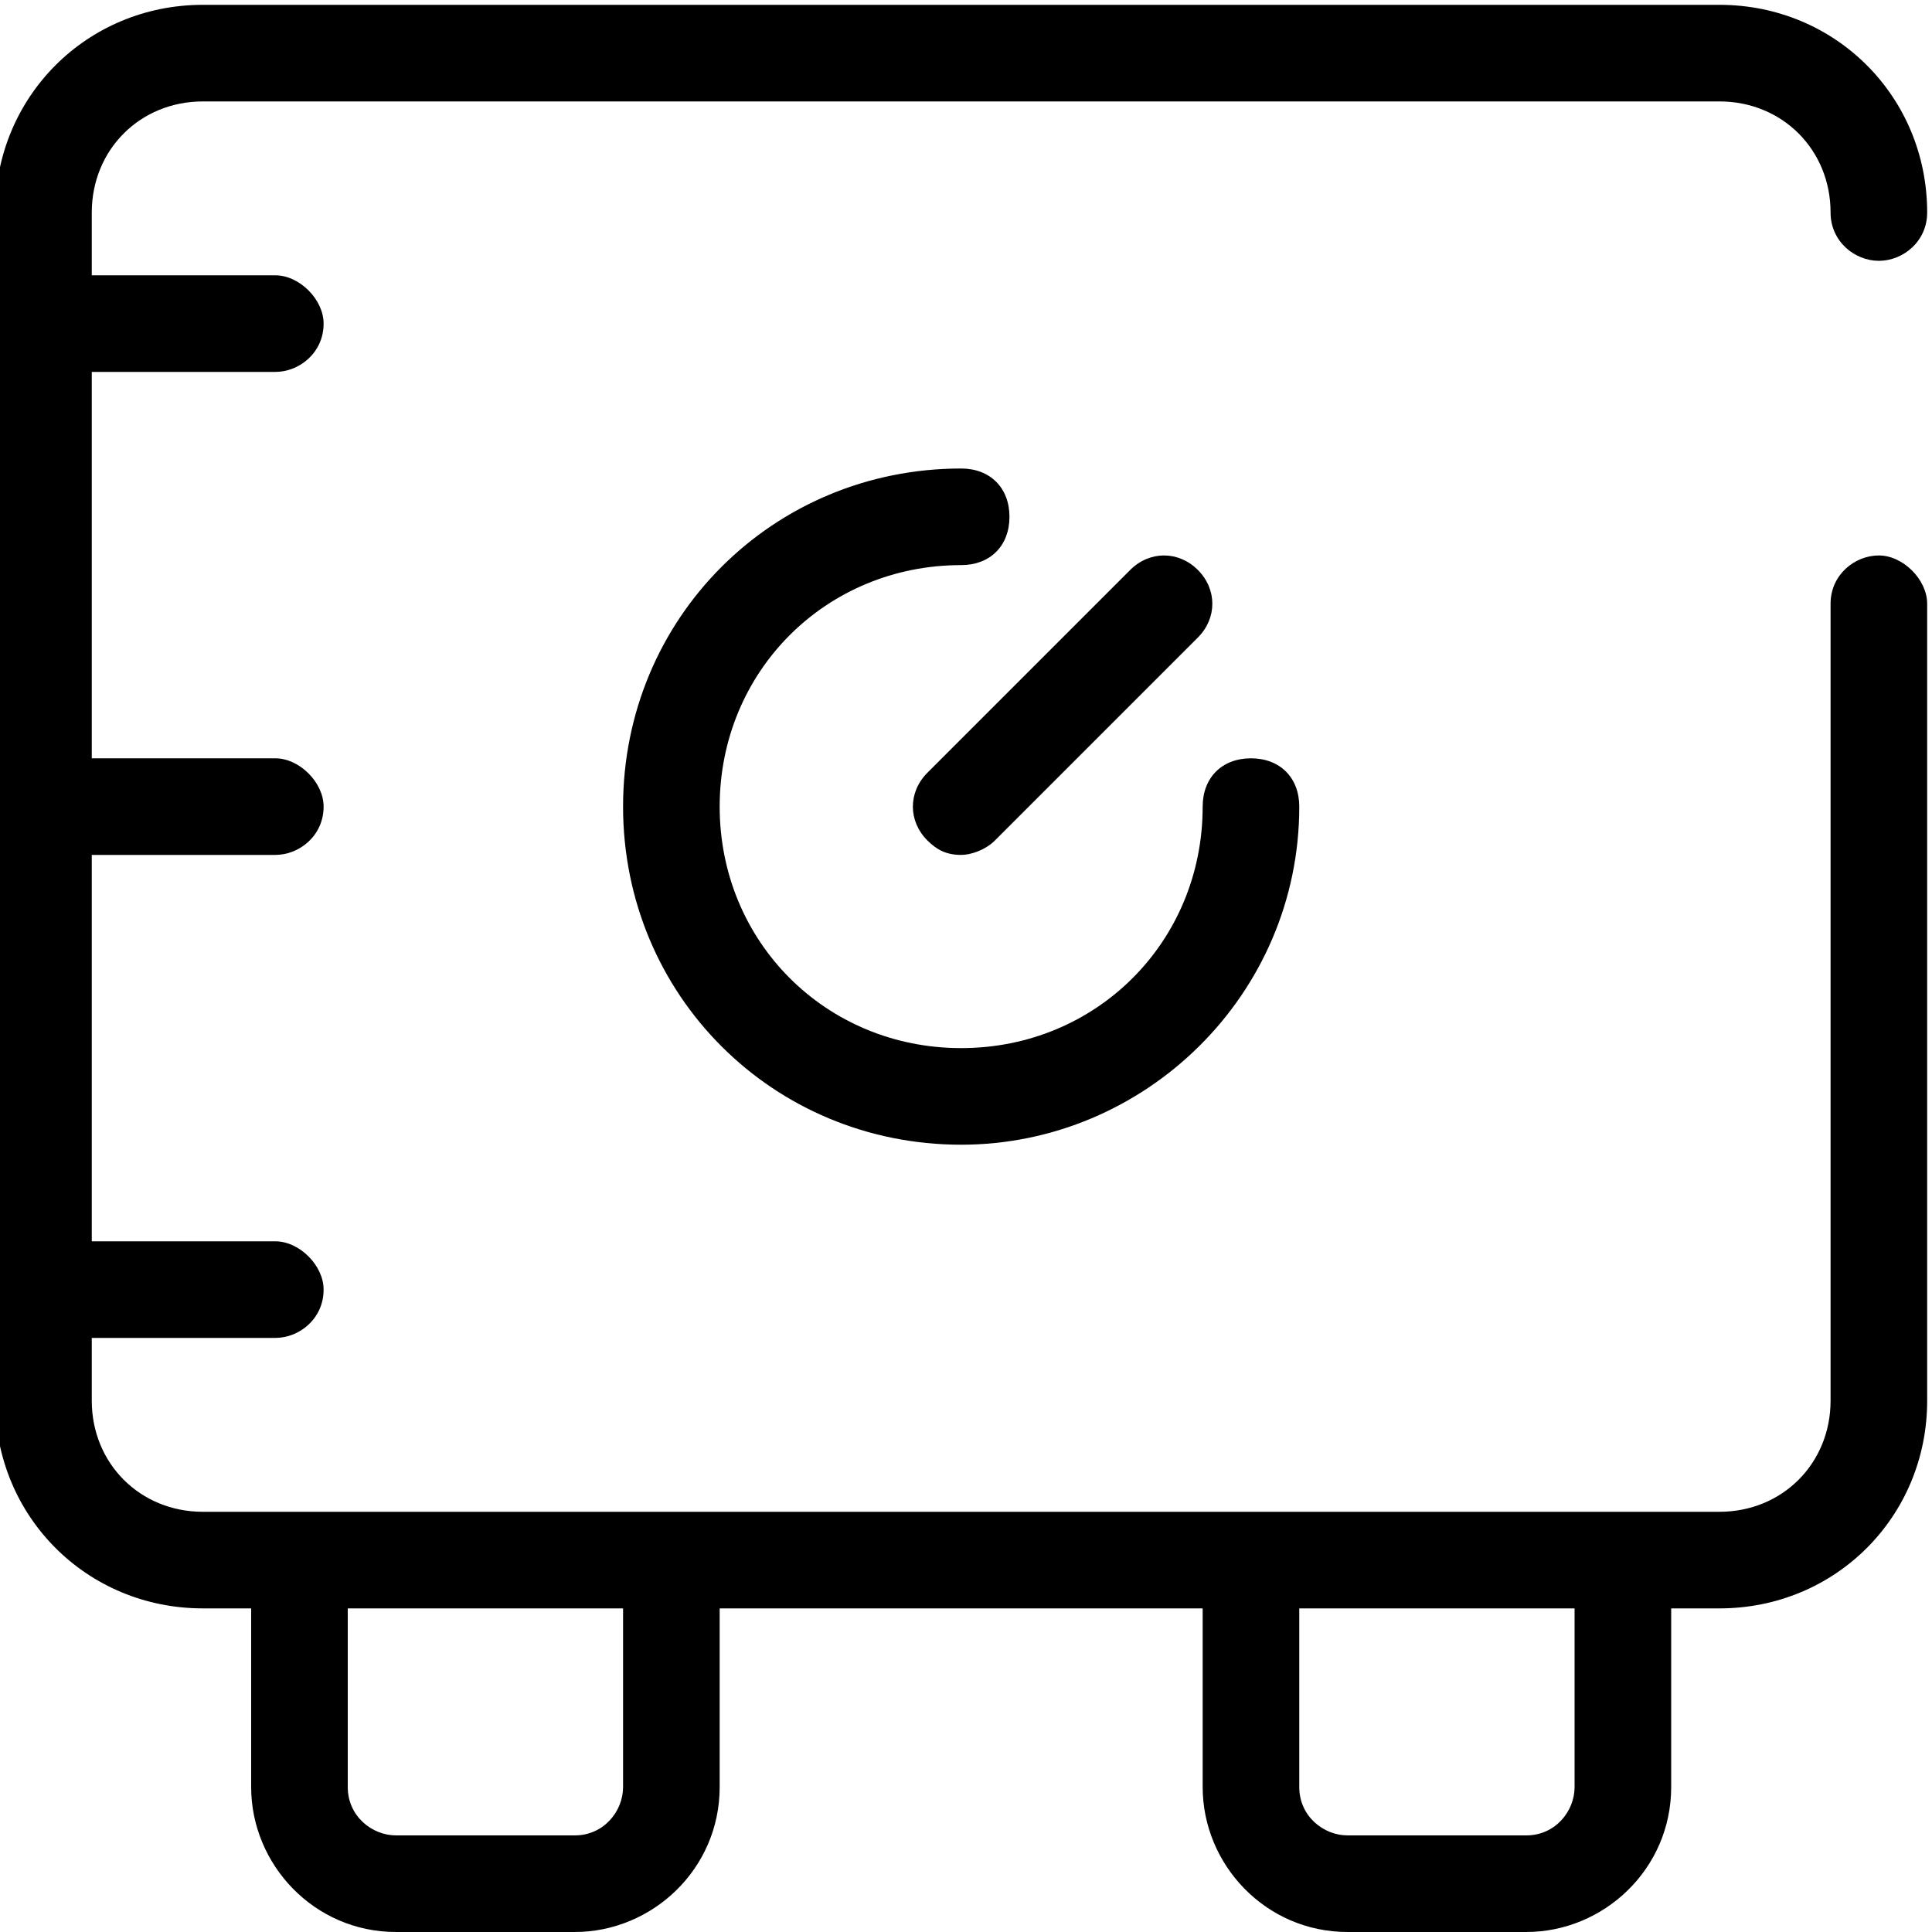
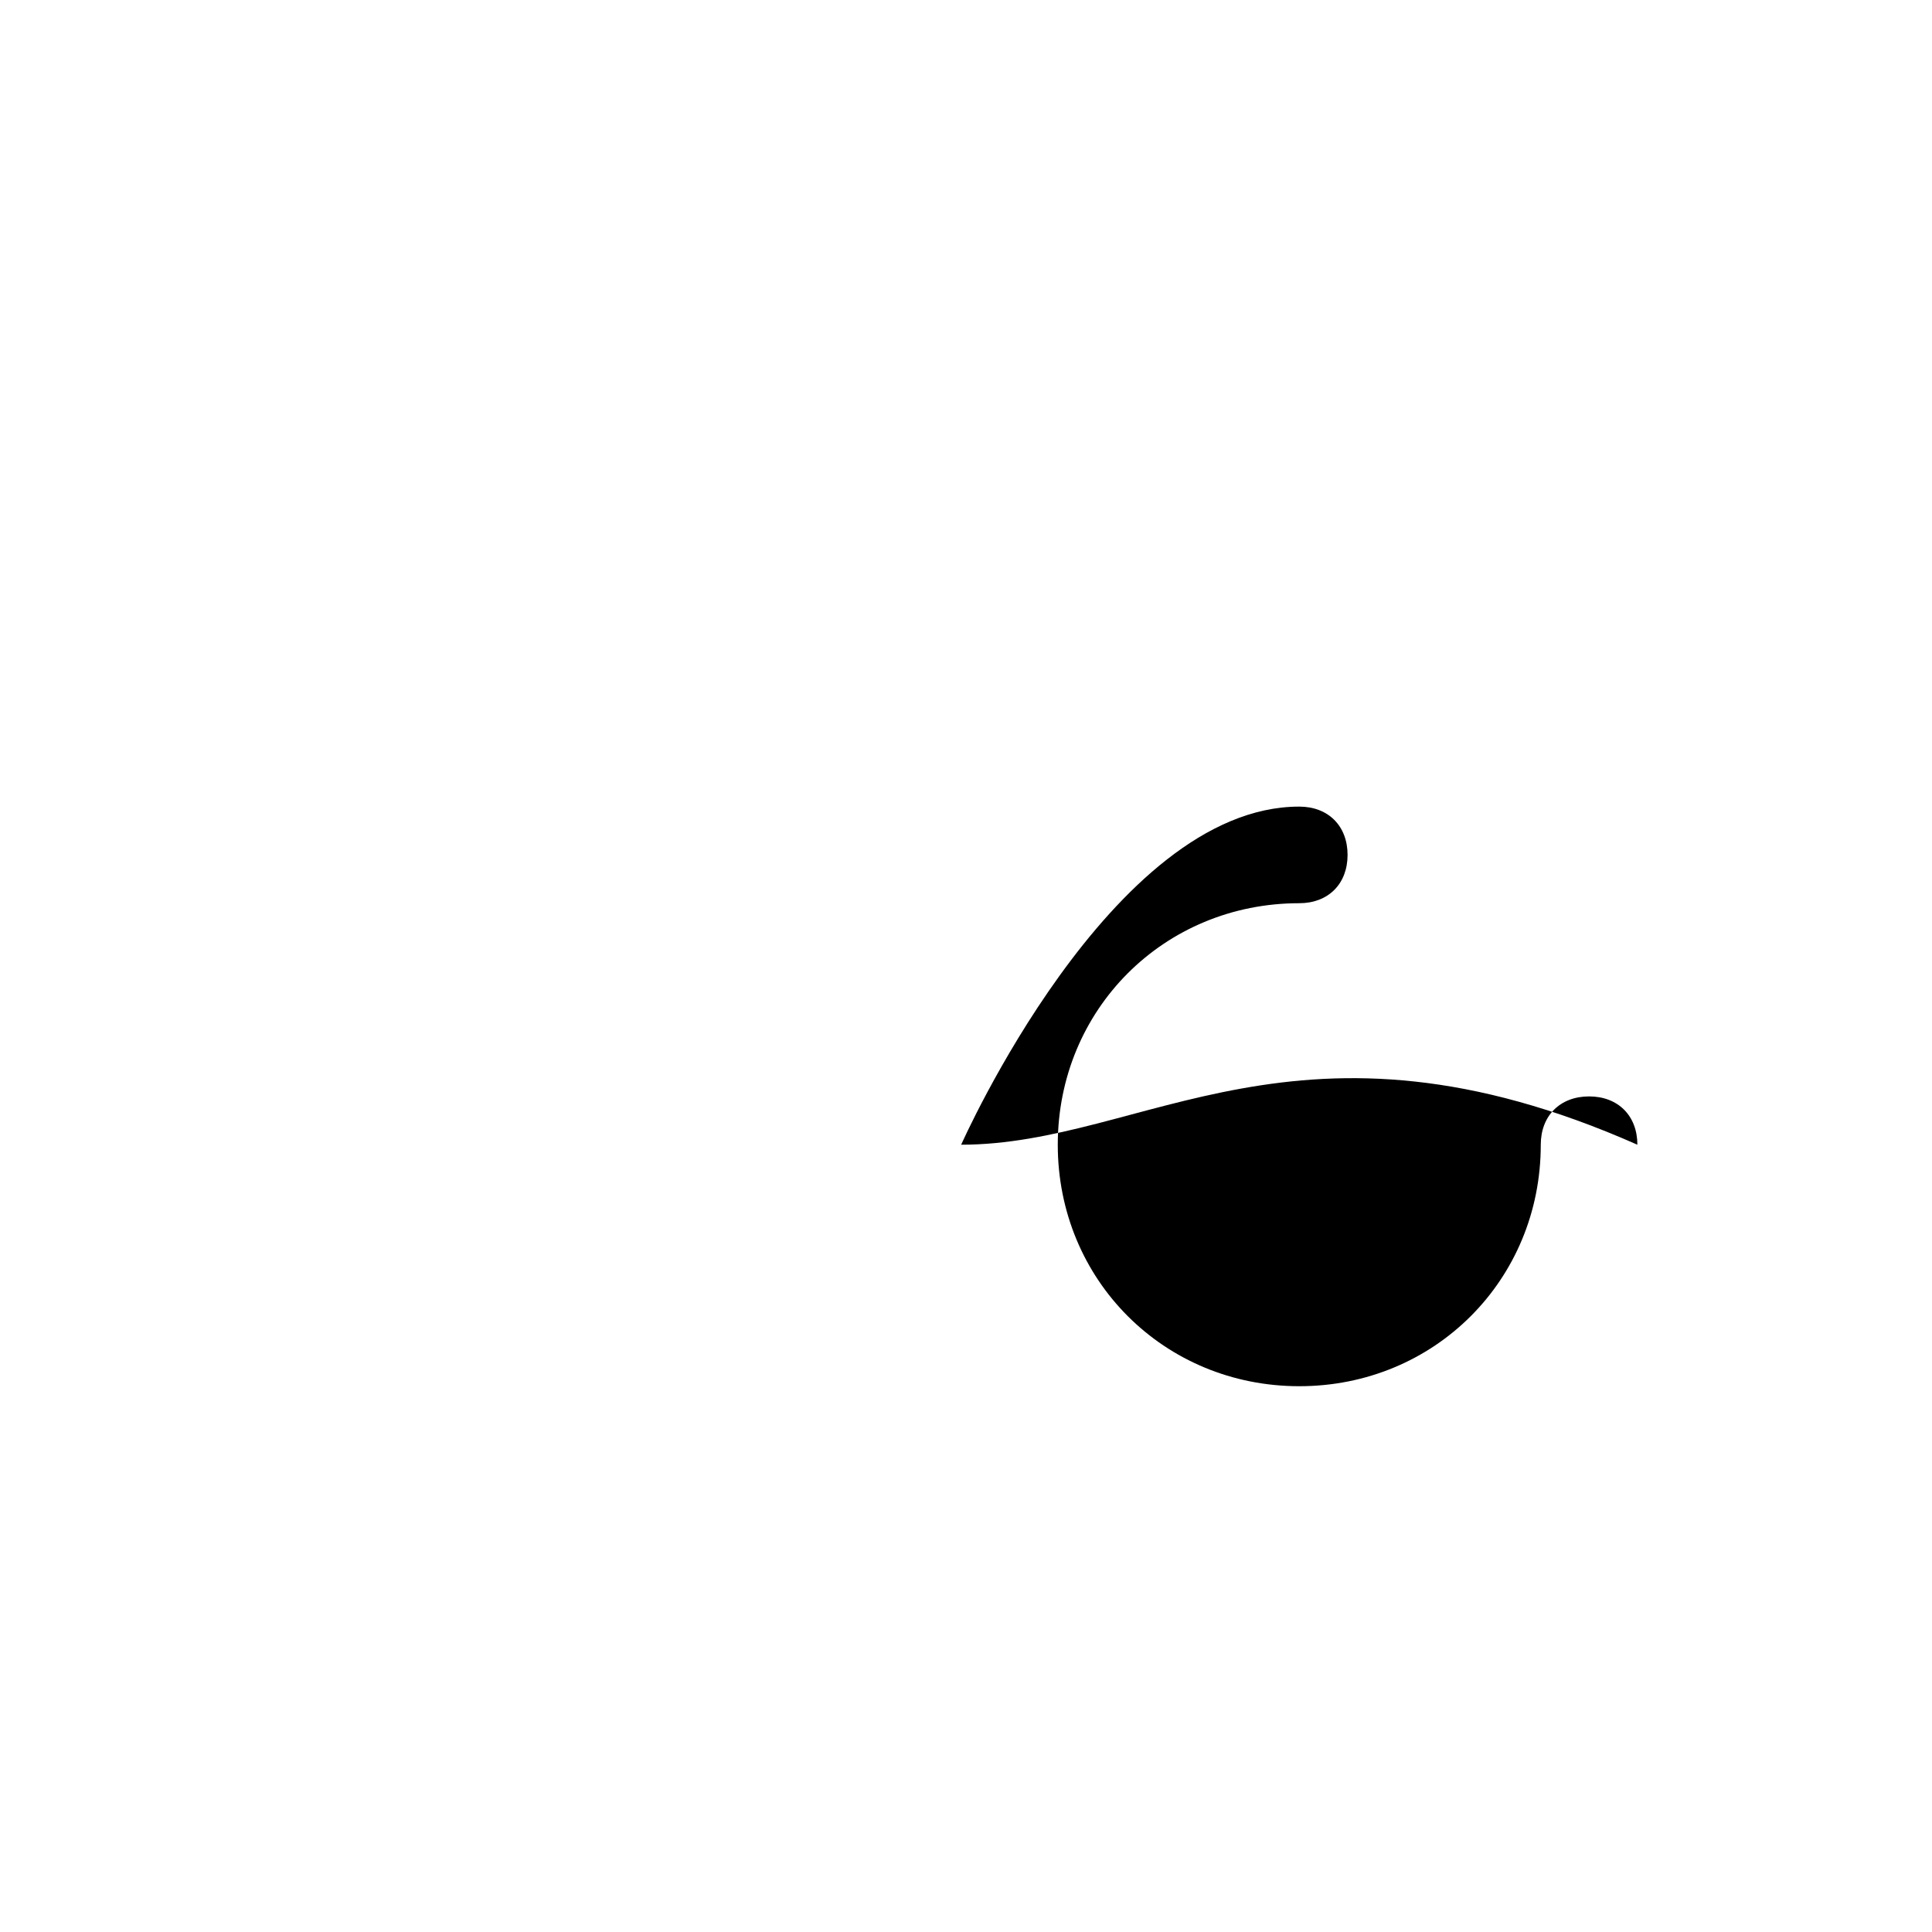
<svg xmlns="http://www.w3.org/2000/svg" enable-background="new 0 0 40 40" id="Слой_1" version="1.1" viewBox="0 0 40 40" xml:space="preserve">
  <g>
-     <path d="M38.9,11.5c-0.5,0-1,0.4-1,1V29c0,1.3-1,2.3-2.3,2.3H4.2c-1.3,0-2.3-1-2.3-2.3v-1.3h3.8c0.5,0,1-0.4,1-1c0-0.5-0.5-1-1-1   H1.9v-8h3.8c0.5,0,1-0.4,1-1c0-0.5-0.5-1-1-1H1.9v-8h3.8c0.5,0,1-0.4,1-1c0-0.5-0.5-1-1-1H1.9V4.4c0-1.3,1-2.3,2.3-2.3h31.4   c1.3,0,2.3,1,2.3,2.3c0,0.6,0.5,1,1,1s1-0.4,1-1c0-2.4-1.9-4.3-4.3-4.3H4.2c-2.4,0-4.3,1.9-4.3,4.3V29c0,2.4,1.9,4.3,4.3,4.3h1V37   c0,1.6,1.3,3,3,3h3.7c1.6,0,3-1.3,3-3v-3.7h10V37c0,1.6,1.3,3,3,3h3.7c1.6,0,3-1.3,3-3v-3.7h1c2.4,0,4.3-1.9,4.3-4.3V12.5   C39.9,12,39.4,11.5,38.9,11.5z M12.9,37c0,0.5-0.4,1-1,1H8.2c-0.5,0-1-0.4-1-1v-3.7h5.7V37z M32.6,37c0,0.5-0.4,1-1,1h-3.7   c-0.5,0-1-0.4-1-1v-3.7h5.7V37z" />
+     </g>
+   <g>
+     <path d="M19.9,23.7s3.1-7,7-7c0.6,0,1,0.4,1,1s-0.4,1-1,1c-2.8,0-5,2.2-5,5s2.2,5,5,5s5-2.2,5-5c0-0.6,0.4-1,1-1   s1,0.4,1,1C26.9,20.6,23.7,23.7,19.9,23.7z" />
  </g>
  <g>
-     <path d="M19.9,23.7c-3.9,0-7-3.1-7-7s3.1-7,7-7c0.6,0,1,0.4,1,1s-0.4,1-1,1c-2.8,0-5,2.2-5,5s2.2,5,5,5s5-2.2,5-5c0-0.6,0.4-1,1-1   s1,0.4,1,1C26.9,20.6,23.7,23.7,19.9,23.7z" />
-   </g>
-   <g>
-     <path d="M19.9,17.7c-0.3,0-0.5-0.1-0.7-0.3c-0.4-0.4-0.4-1,0-1.4l4.2-4.2c0.4-0.4,1-0.4,1.4,0s0.4,1,0,1.4l-4.2,4.2   C20.4,17.6,20.1,17.7,19.9,17.7z" />
-   </g>
+     </g>
</svg>